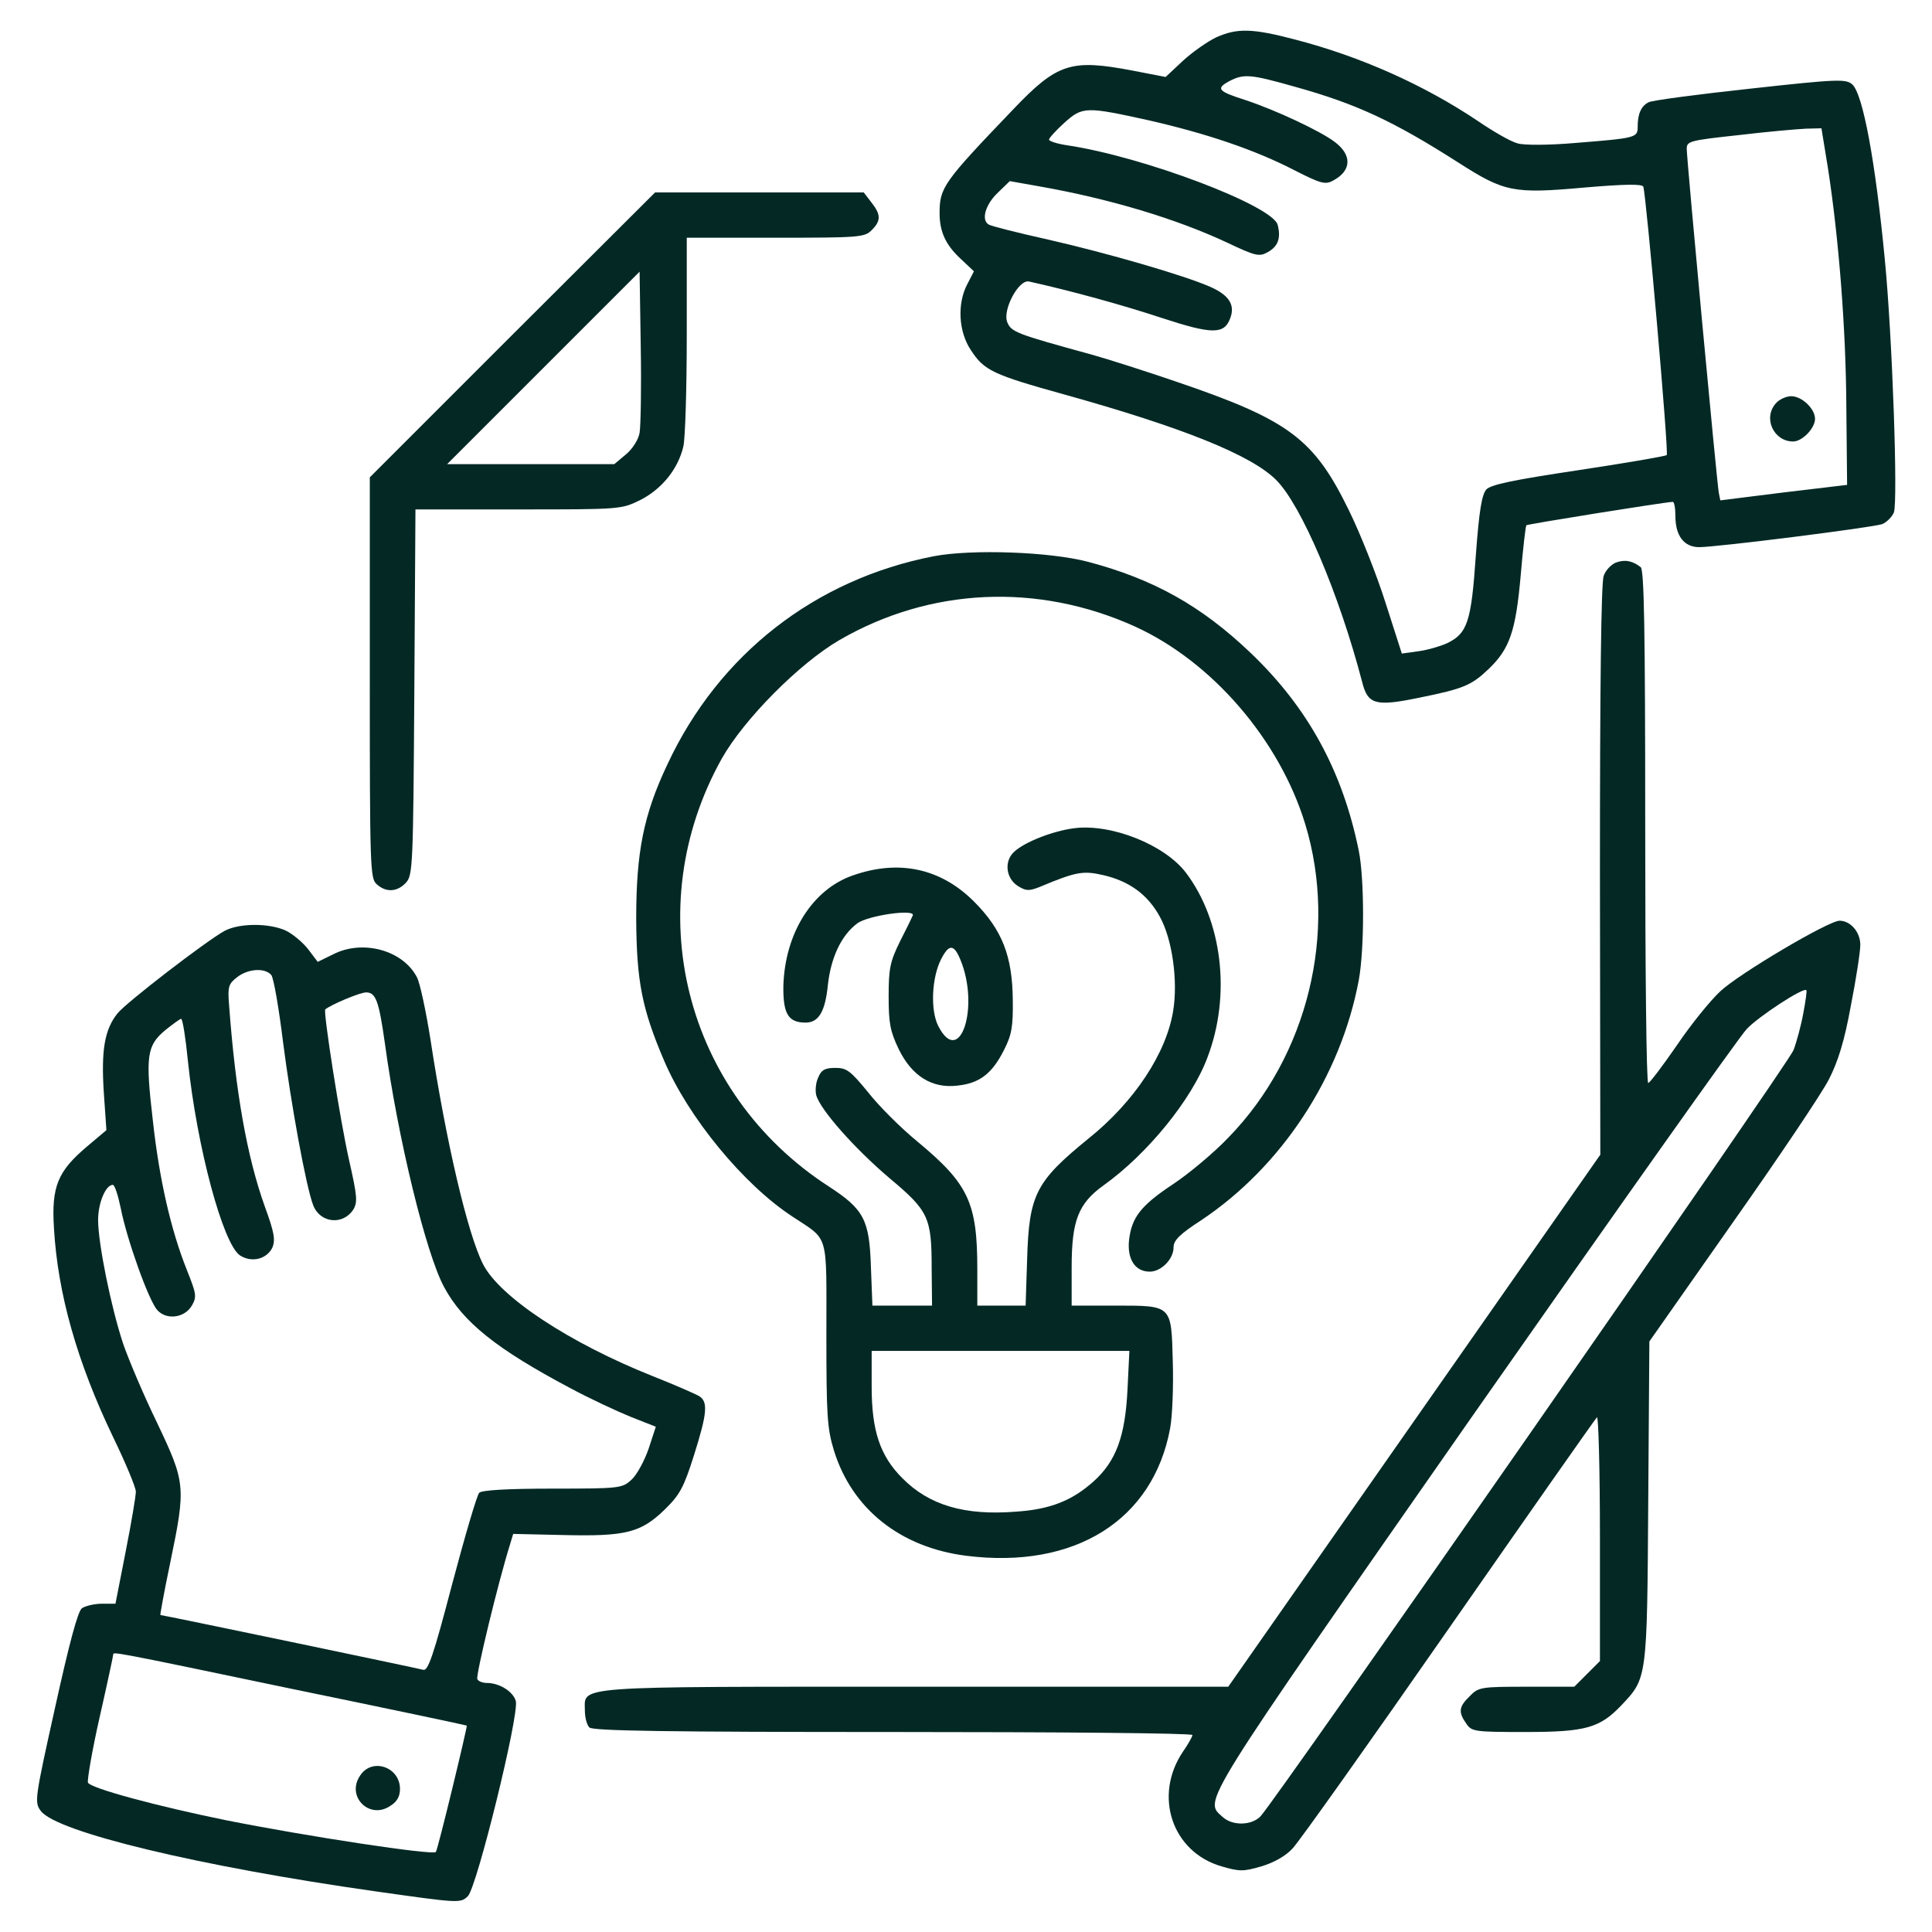
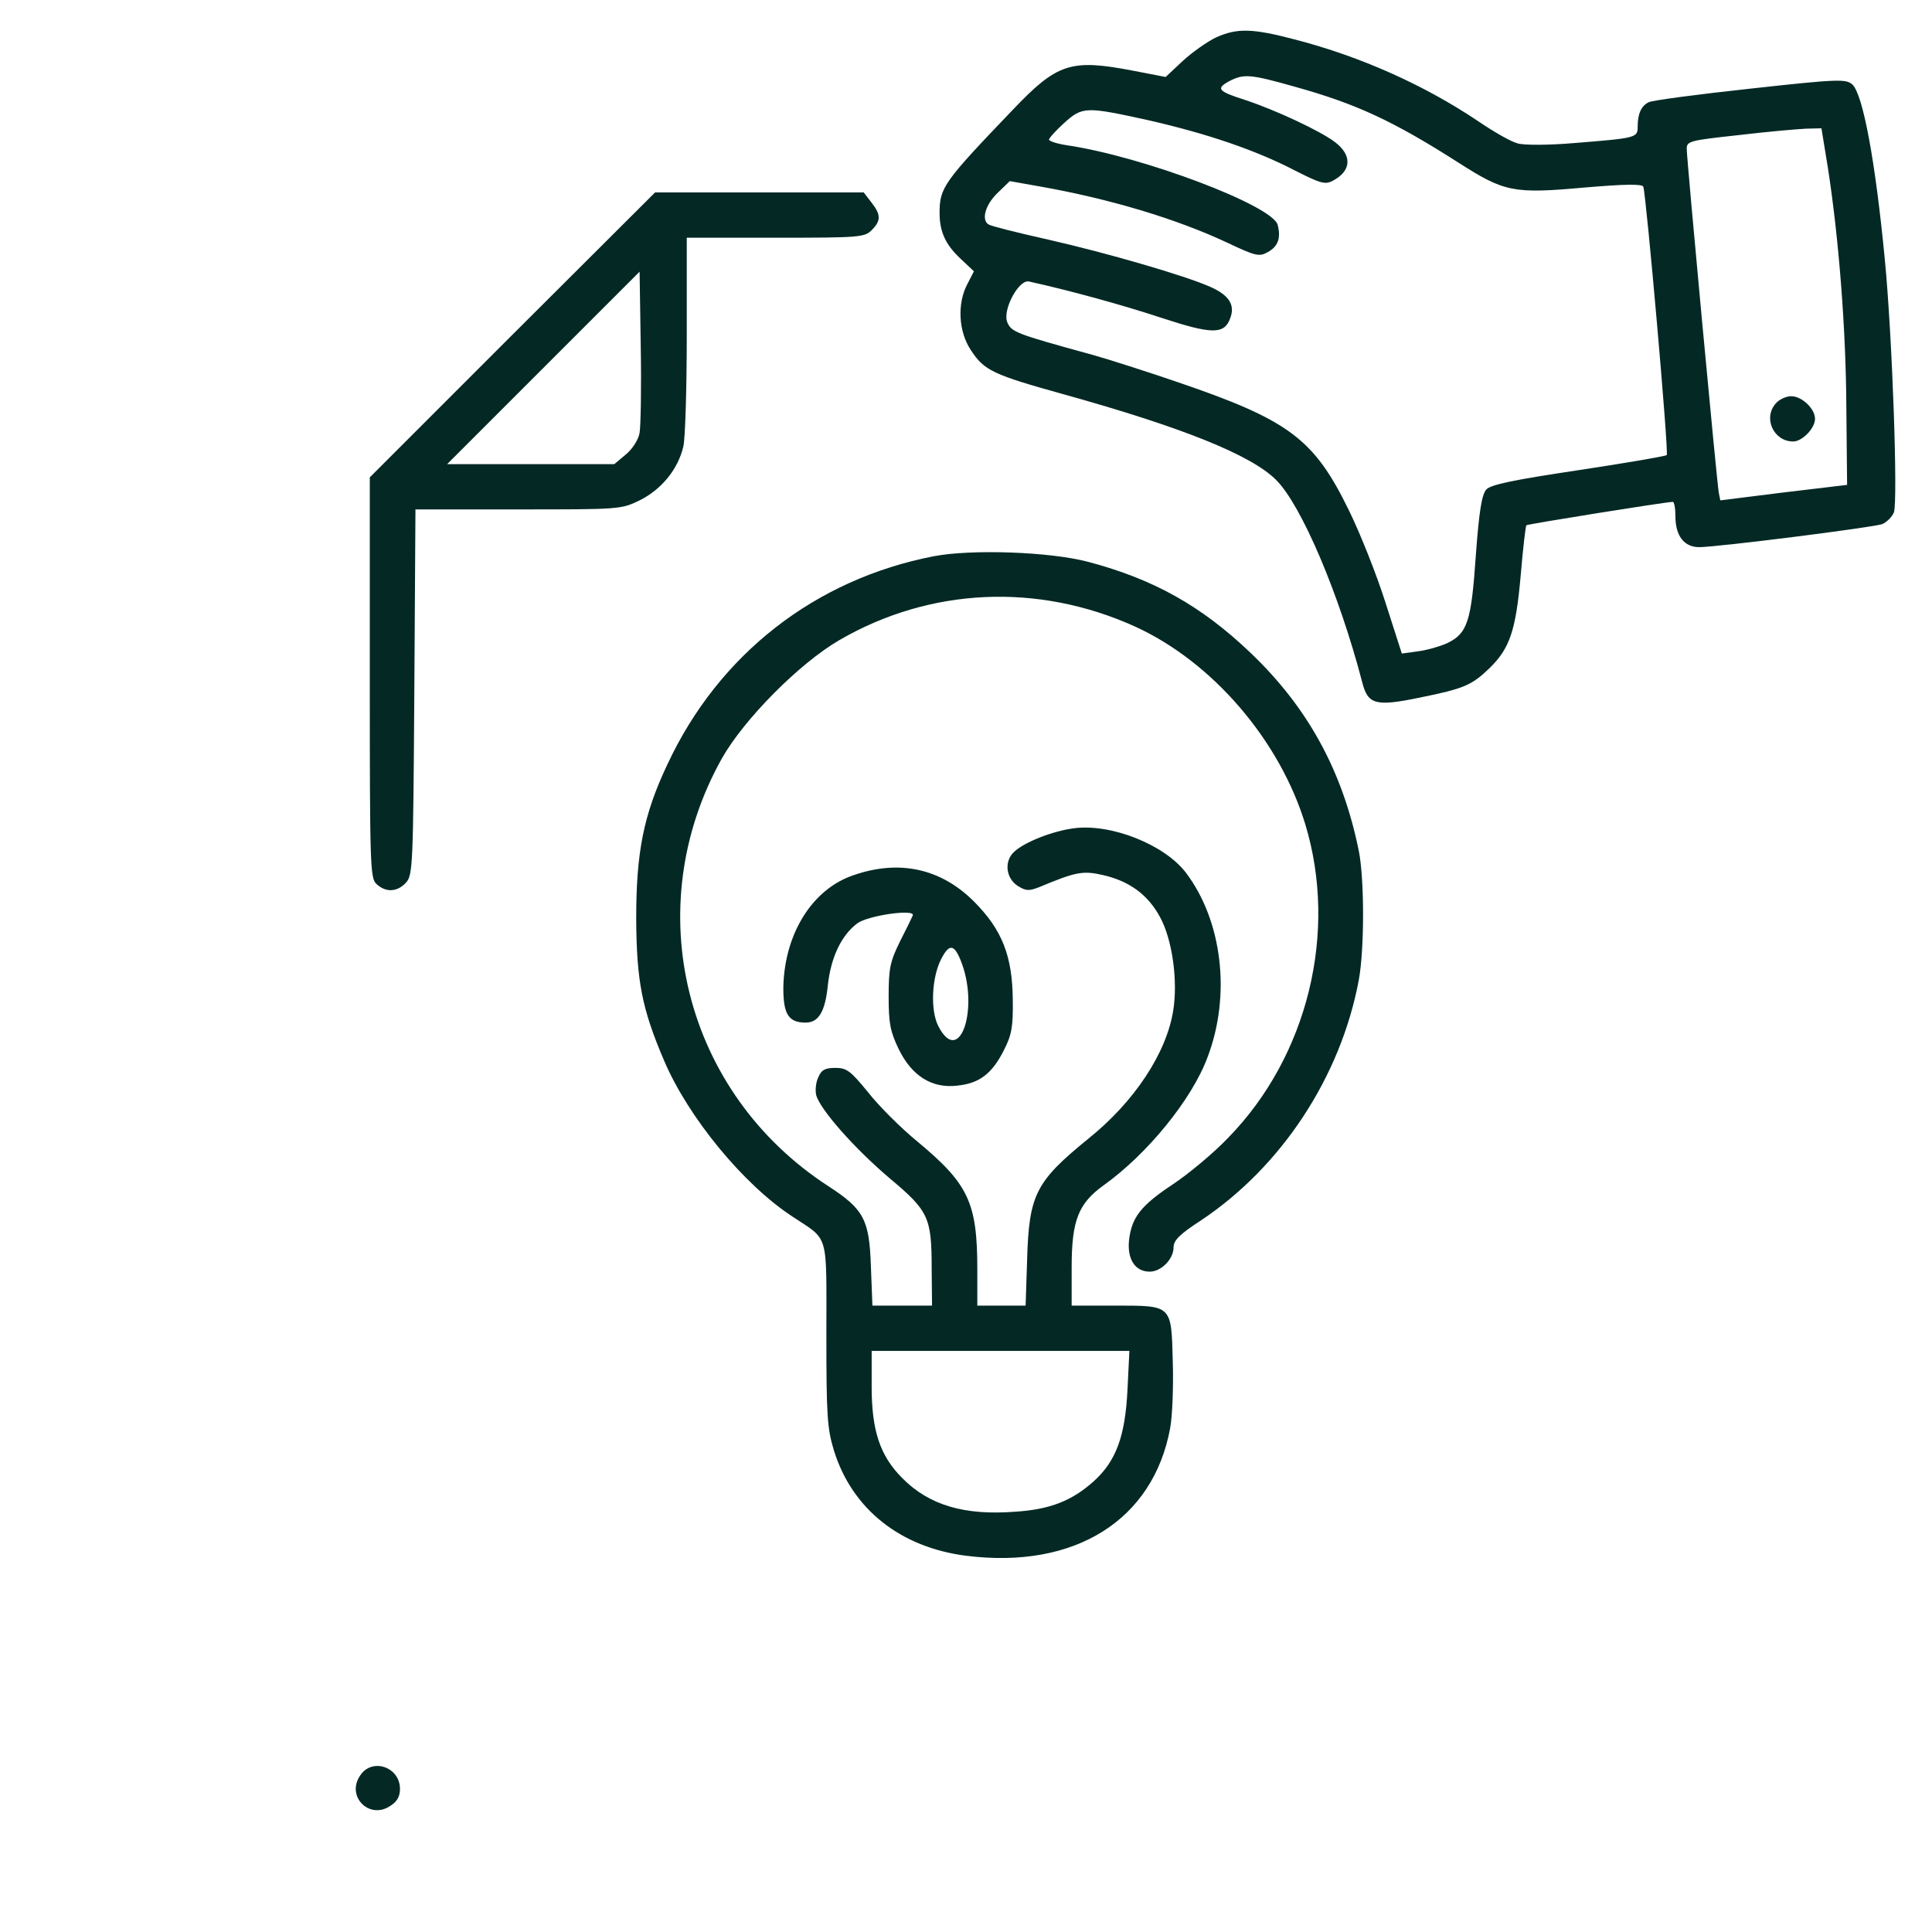
<svg xmlns="http://www.w3.org/2000/svg" version="1.0" width="512pt" height="512pt" viewBox="0 0 512 512" preserveAspectRatio="xMidYMid meet">
  <g transform="translate(0,512) scale(0.1,-0.1)" fill="#042925" stroke="none">
    <path d="M3223 5021 c-23 -11 -63 -39 -88 -62 l-46 -43 -88 17 c-163 31 -199 20 -317 -104 -184 -192 -194 -206 -194 -274 0 -49 16 -84 56 -121 l35 -33 -17 -33 c-28 -52 -24 -127 9 -176 35 -54 59 -65 246 -117 316 -88 497 -161 563 -227 67 -67 167 -302 228 -536 15 -59 35 -65 151 -41 119 24 139 33 185 77 55 53 71 100 84 247 6 71 13 131 15 133 3 3 364 61 388 62 4 0 7 -17 7 -38 0 -52 23 -82 63 -82 48 0 459 52 485 61 12 5 26 19 31 31 11 30 -4 465 -24 670 -25 261 -58 438 -86 464 -17 15 -36 15 -271 -11 -139 -15 -260 -31 -269 -36 -20 -10 -29 -31 -29 -65 0 -29 -4 -30 -167 -43 -69 -6 -135 -6 -151 -1 -17 4 -64 31 -105 59 -143 96 -311 171 -484 216 -114 30 -154 31 -210 6z m209 -131 c162 -45 261 -91 433 -201 122 -78 145 -83 334 -66 106 9 154 10 156 2 8 -26 68 -706 62 -711 -3 -3 -108 -21 -234 -40 -173 -26 -231 -38 -244 -51 -12 -14 -19 -54 -28 -176 -12 -175 -22 -206 -77 -232 -18 -8 -52 -18 -76 -21 l-43 -6 -43 134 c-23 73 -67 184 -97 245 -93 191 -159 240 -459 342 -79 27 -179 59 -222 71 -204 56 -214 60 -225 87 -12 33 31 113 58 107 113 -25 250 -63 350 -96 134 -44 167 -45 183 -2 14 36 -3 62 -53 84 -68 30 -271 89 -429 125 -81 18 -152 36 -158 40 -20 12 -9 52 23 83 l33 32 79 -14 c187 -33 362 -86 495 -148 78 -37 87 -39 110 -26 27 15 35 37 26 72 -13 51 -356 181 -558 211 -27 4 -48 11 -48 15 0 4 18 24 40 44 49 44 57 44 225 7 153 -35 281 -78 387 -133 67 -34 80 -38 100 -27 50 26 52 68 5 103 -38 29 -158 85 -237 111 -72 23 -78 30 -44 49 40 21 56 20 176 -14z m1412 -214 c29 -187 48 -428 49 -636 l2 -205 -168 -20 -168 -21 -4 20 c-5 26 -85 883 -85 912 0 20 9 22 138 36 75 9 156 16 178 17 l41 1 17 -104z" />
    <path d="M4707 4052 c-36 -39 -7 -102 45 -102 24 0 58 35 58 60 0 27 -35 60 -63 60 -13 0 -31 -8 -40 -18z" />
    <path d="M1358 4233 l-378 -378 0 -531 c0 -502 1 -532 18 -547 25 -23 55 -21 78 4 18 20 19 45 22 505 l3 484 272 0 c272 0 273 0 324 25 57 29 100 82 114 142 5 21 9 154 9 296 l0 257 235 0 c222 0 236 1 255 20 25 25 25 41 -1 74 l-20 26 -277 0 -276 0 -378 -377z m337 -260 c-3 -18 -19 -43 -36 -57 l-31 -26 -221 0 -222 0 255 255 255 255 3 -197 c2 -109 0 -212 -3 -230z" />
    <path d="M2475 3646 c-315 -61 -570 -260 -706 -551 -64 -135 -83 -234 -83 -410 1 -165 15 -238 74 -376 64 -150 210 -328 340 -413 98 -65 90 -38 90 -312 0 -215 2 -249 20 -308 48 -155 176 -257 351 -279 287 -36 495 94 540 338 6 32 9 112 7 177 -4 151 -1 148 -155 148 l-113 0 0 102 c0 124 18 169 85 217 116 83 234 228 275 339 63 165 39 362 -57 489 -57 75 -199 131 -297 118 -55 -7 -130 -36 -158 -62 -27 -24 -23 -69 8 -90 22 -14 30 -15 58 -4 98 41 116 44 169 32 70 -16 119 -52 151 -111 33 -60 48 -170 35 -249 -18 -112 -103 -241 -224 -338 -140 -114 -158 -148 -163 -320 l-4 -123 -64 0 -64 0 0 95 c0 178 -23 227 -159 340 -44 36 -103 95 -131 131 -46 56 -56 64 -86 64 -27 0 -37 -5 -45 -24 -7 -14 -9 -35 -6 -48 10 -38 101 -141 194 -220 104 -87 112 -104 112 -240 l1 -98 -79 0 -79 0 -4 103 c-4 124 -18 152 -112 213 -383 248 -505 737 -283 1134 58 103 205 252 312 314 240 139 525 152 782 36 205 -93 384 -301 452 -524 87 -286 7 -615 -204 -831 -38 -40 -104 -95 -146 -123 -86 -57 -110 -88 -117 -149 -5 -50 16 -83 55 -83 30 0 63 33 63 64 0 19 16 35 73 72 213 142 370 380 418 637 15 82 15 267 0 342 -43 212 -135 380 -287 525 -131 125 -257 195 -430 241 -102 27 -309 34 -409 15z m513 -2208 c-6 -124 -30 -190 -90 -244 -57 -51 -115 -74 -205 -80 -137 -11 -231 17 -302 89 -59 59 -81 126 -81 242 l0 95 341 0 342 0 -5 -102z" />
-     <path d="M4282 3629 c-12 -5 -27 -20 -32 -35 -7 -17 -10 -299 -10 -780 l1 -754 -493 -705 -493 -705 -830 0 c-921 0 -875 3 -875 -64 0 -17 5 -37 12 -44 9 -9 202 -12 805 -12 436 0 793 -3 793 -8 0 -4 -11 -24 -25 -44 -79 -117 -29 -266 102 -304 48 -14 58 -14 106 0 33 10 64 27 83 48 17 18 204 281 414 583 211 303 387 554 392 559 4 6 8 -138 8 -318 l0 -328 -34 -34 -34 -34 -126 0 c-121 0 -128 -1 -151 -25 -29 -28 -31 -42 -9 -73 14 -21 22 -22 157 -22 160 0 197 11 254 71 68 72 68 68 71 539 l3 425 221 315 c122 173 237 344 255 380 24 47 41 101 58 195 14 71 25 143 25 161 0 34 -26 64 -55 64 -29 0 -266 -140 -316 -187 -26 -24 -78 -88 -115 -143 -38 -55 -72 -100 -76 -100 -5 0 -8 305 -8 679 0 531 -3 681 -12 688 -22 17 -42 21 -66 12z m497 -1194 c-6 -33 -18 -77 -26 -98 -15 -38 -1374 -1991 -1413 -2031 -24 -24 -74 -25 -100 -1 -50 45 -68 16 666 1068 378 540 703 999 723 1020 31 33 150 111 158 103 2 -1 -2 -29 -8 -61z" />
    <path d="M2260 2800 c-107 -37 -180 -153 -184 -293 -1 -74 13 -97 59 -97 35 0 52 30 59 100 8 73 36 132 78 163 28 21 154 39 147 21 -2 -5 -17 -36 -34 -69 -26 -53 -30 -71 -30 -145 0 -72 4 -93 27 -141 35 -71 88 -104 155 -96 59 6 92 32 123 93 21 41 25 62 24 134 -1 116 -28 186 -103 261 -88 88 -199 112 -321 69z m285 -223 c52 -125 -1 -287 -58 -177 -22 42 -18 129 7 178 21 41 34 40 51 -1z" />
-     <path d="M595 2653 c-49 -27 -261 -190 -284 -219 -34 -43 -43 -97 -36 -208 l7 -101 -51 -43 c-78 -66 -95 -106 -88 -217 10 -173 61 -354 157 -554 33 -68 60 -133 60 -144 0 -12 -12 -83 -27 -159 l-27 -138 -36 0 c-20 0 -44 -6 -53 -12 -11 -9 -33 -91 -71 -263 -54 -243 -55 -251 -38 -274 41 -56 420 -147 885 -213 226 -32 227 -32 247 -13 24 25 136 479 127 517 -7 25 -43 48 -77 48 -10 0 -22 4 -25 10 -5 8 55 256 86 355 l9 30 132 -3 c166 -4 206 6 269 67 41 40 51 59 78 144 35 111 38 142 14 157 -10 6 -65 30 -123 53 -221 88 -406 210 -450 297 -41 81 -98 325 -139 594 -12 76 -28 151 -36 166 -37 72 -144 101 -222 61 l-41 -20 -25 33 c-14 18 -41 41 -60 50 -44 20 -123 20 -162 -1z m124 -117 c6 -7 20 -87 31 -177 21 -164 61 -384 80 -433 18 -47 78 -54 106 -12 12 20 11 35 -11 132 -23 101 -69 394 -63 399 16 13 92 45 108 45 26 0 34 -22 50 -135 34 -250 109 -558 157 -646 50 -93 139 -164 333 -267 52 -28 125 -62 162 -77 l66 -26 -19 -58 c-11 -32 -31 -69 -45 -82 -25 -23 -30 -24 -209 -24 -120 0 -188 -4 -195 -11 -6 -6 -38 -115 -72 -243 -50 -191 -64 -231 -77 -226 -14 4 -689 145 -696 145 -1 0 10 62 26 138 42 203 41 212 -35 372 -36 74 -76 169 -90 210 -32 97 -66 265 -66 327 0 45 20 93 39 93 5 0 14 -28 21 -62 16 -82 74 -245 97 -270 24 -27 73 -21 92 13 13 23 11 31 -14 94 -42 105 -73 240 -90 396 -20 171 -16 198 33 239 20 16 39 30 42 30 4 0 12 -51 18 -112 24 -229 93 -485 138 -515 31 -20 71 -10 86 21 8 20 5 40 -20 108 -47 131 -78 303 -95 536 -4 47 -1 55 21 72 29 23 74 26 91 6z m56 -1892 c253 -52 461 -96 462 -97 2 -3 -77 -330 -82 -335 -9 -9 -339 41 -555 84 -182 37 -361 85 -367 100 -2 7 11 85 31 173 20 88 36 163 36 166 0 8 -8 10 475 -91z" />
    <path d="M954 414 c-37 -55 25 -117 80 -80 18 11 26 25 26 45 0 59 -75 84 -106 35z" />
  </g>
</svg>